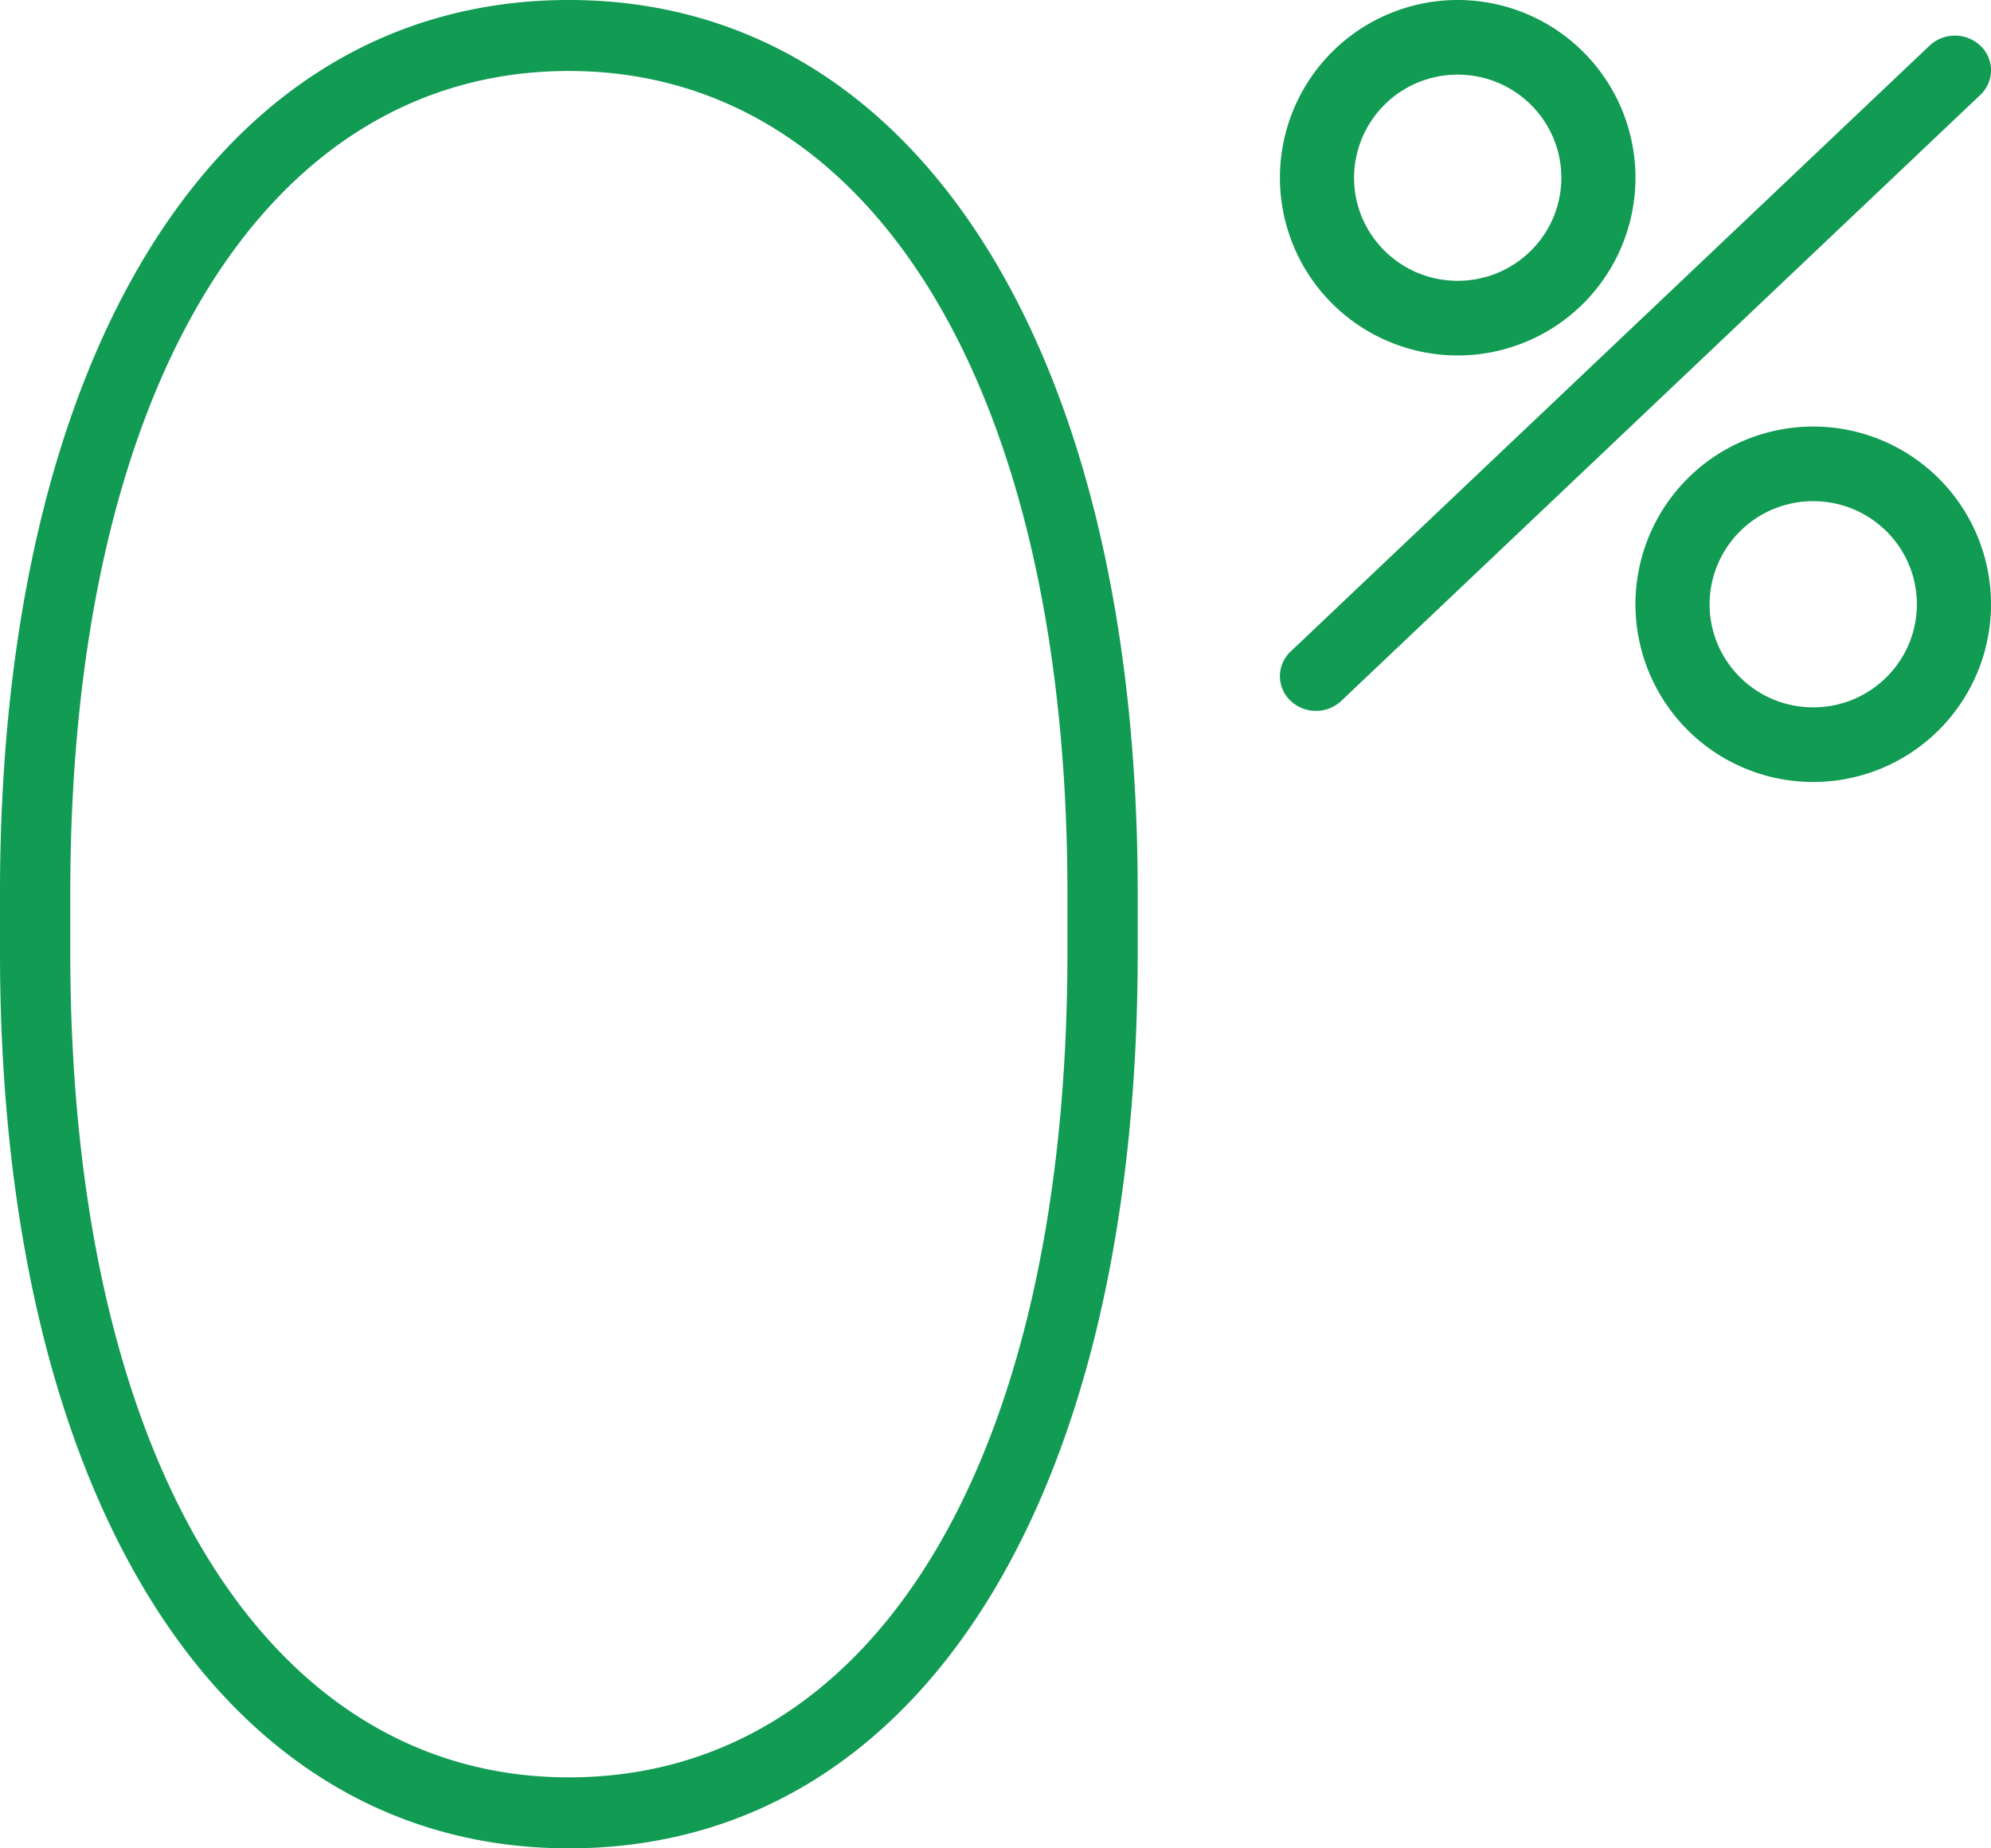
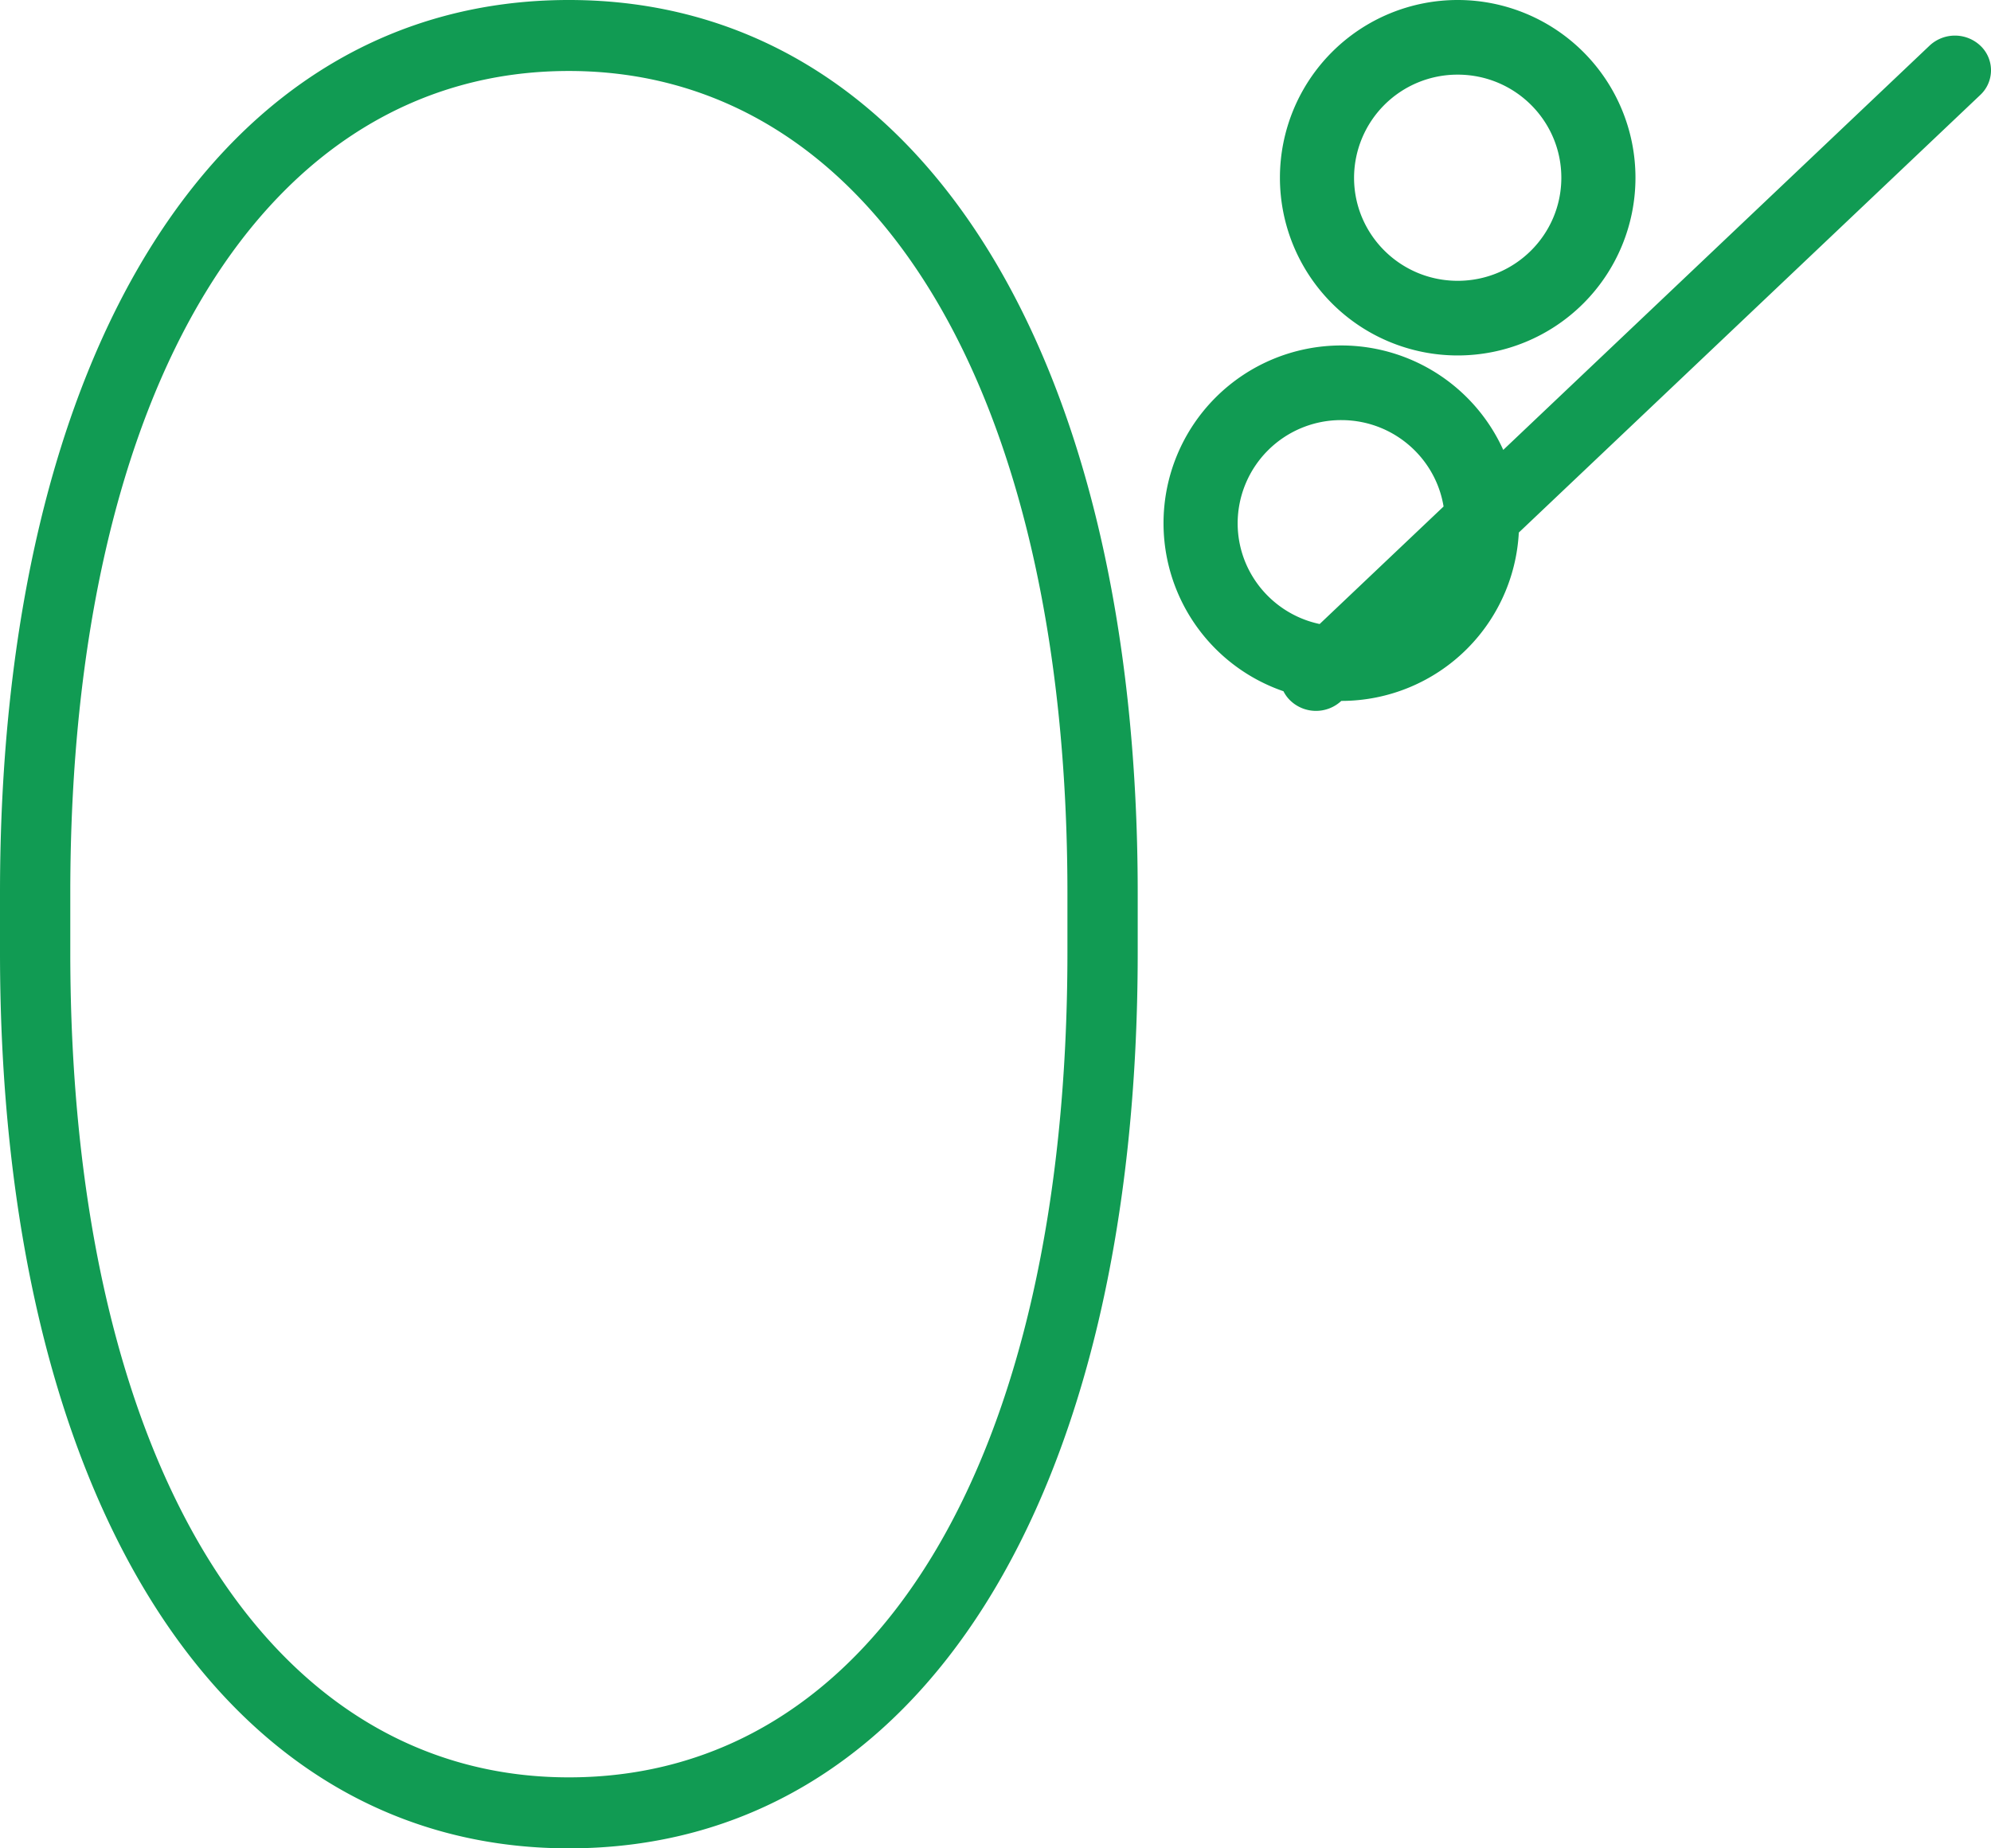
<svg xmlns="http://www.w3.org/2000/svg" width="56" height="52">
-   <path fill="#119b53" d="M16 50.003c8.554 0 14.023-8.86 14.023-23.21v-1.67c0-14.228-5.528-23.126-14.023-23.126-8.514 0-14.023 8.845-14.023 23.126v1.67c0 14.3 5.522 23.21 14.023 23.21zM16 52C6.162 52 0 42.057 0 26.793v-1.67C0 9.878 6.152 0 16 0c9.83 0 16 9.931 16 25.123v1.67C32 42.105 25.892 52 16 52zM41 10a5 5 0 1 1 0-10 5 5 0 0 1 0 10zm0-2.1c1.612 0 2.915-1.3 2.915-2.9 0-1.6-1.303-2.9-2.915-2.9A2.908 2.908 0 0 0 38.085 5c0 1.6 1.303 2.9 2.915 2.9zM37.726 19.719a1.043 1.043 0 0 1-1.434-.01.95.95 0 0 1 .01-1.38L54.274 1.282a1.043 1.043 0 0 1 1.434.01.95.95 0 0 1-.01 1.38L37.726 19.718zM51 22a5 5 0 1 1 0-10 5 5 0 0 1 0 10zm0-2.1c1.612 0 2.915-1.3 2.915-2.9 0-1.6-1.303-2.9-2.915-2.9a2.908 2.908 0 0 0-2.915 2.9c0 1.6 1.303 2.9 2.915 2.9z" />
+   <path fill="#119b53" d="M16 50.003c8.554 0 14.023-8.86 14.023-23.21v-1.67c0-14.228-5.528-23.126-14.023-23.126-8.514 0-14.023 8.845-14.023 23.126v1.67c0 14.3 5.522 23.21 14.023 23.21zM16 52C6.162 52 0 42.057 0 26.793v-1.67C0 9.878 6.152 0 16 0c9.83 0 16 9.931 16 25.123v1.67C32 42.105 25.892 52 16 52zM41 10a5 5 0 1 1 0-10 5 5 0 0 1 0 10zm0-2.1c1.612 0 2.915-1.3 2.915-2.9 0-1.6-1.303-2.9-2.915-2.9A2.908 2.908 0 0 0 38.085 5c0 1.6 1.303 2.9 2.915 2.9zM37.726 19.719a1.043 1.043 0 0 1-1.434-.01.95.95 0 0 1 .01-1.38L54.274 1.282a1.043 1.043 0 0 1 1.434.01.95.95 0 0 1-.01 1.38L37.726 19.718za5 5 0 1 1 0-10 5 5 0 0 1 0 10zm0-2.1c1.612 0 2.915-1.3 2.915-2.9 0-1.6-1.303-2.9-2.915-2.9a2.908 2.908 0 0 0-2.915 2.9c0 1.6 1.303 2.9 2.915 2.9z" />
</svg>